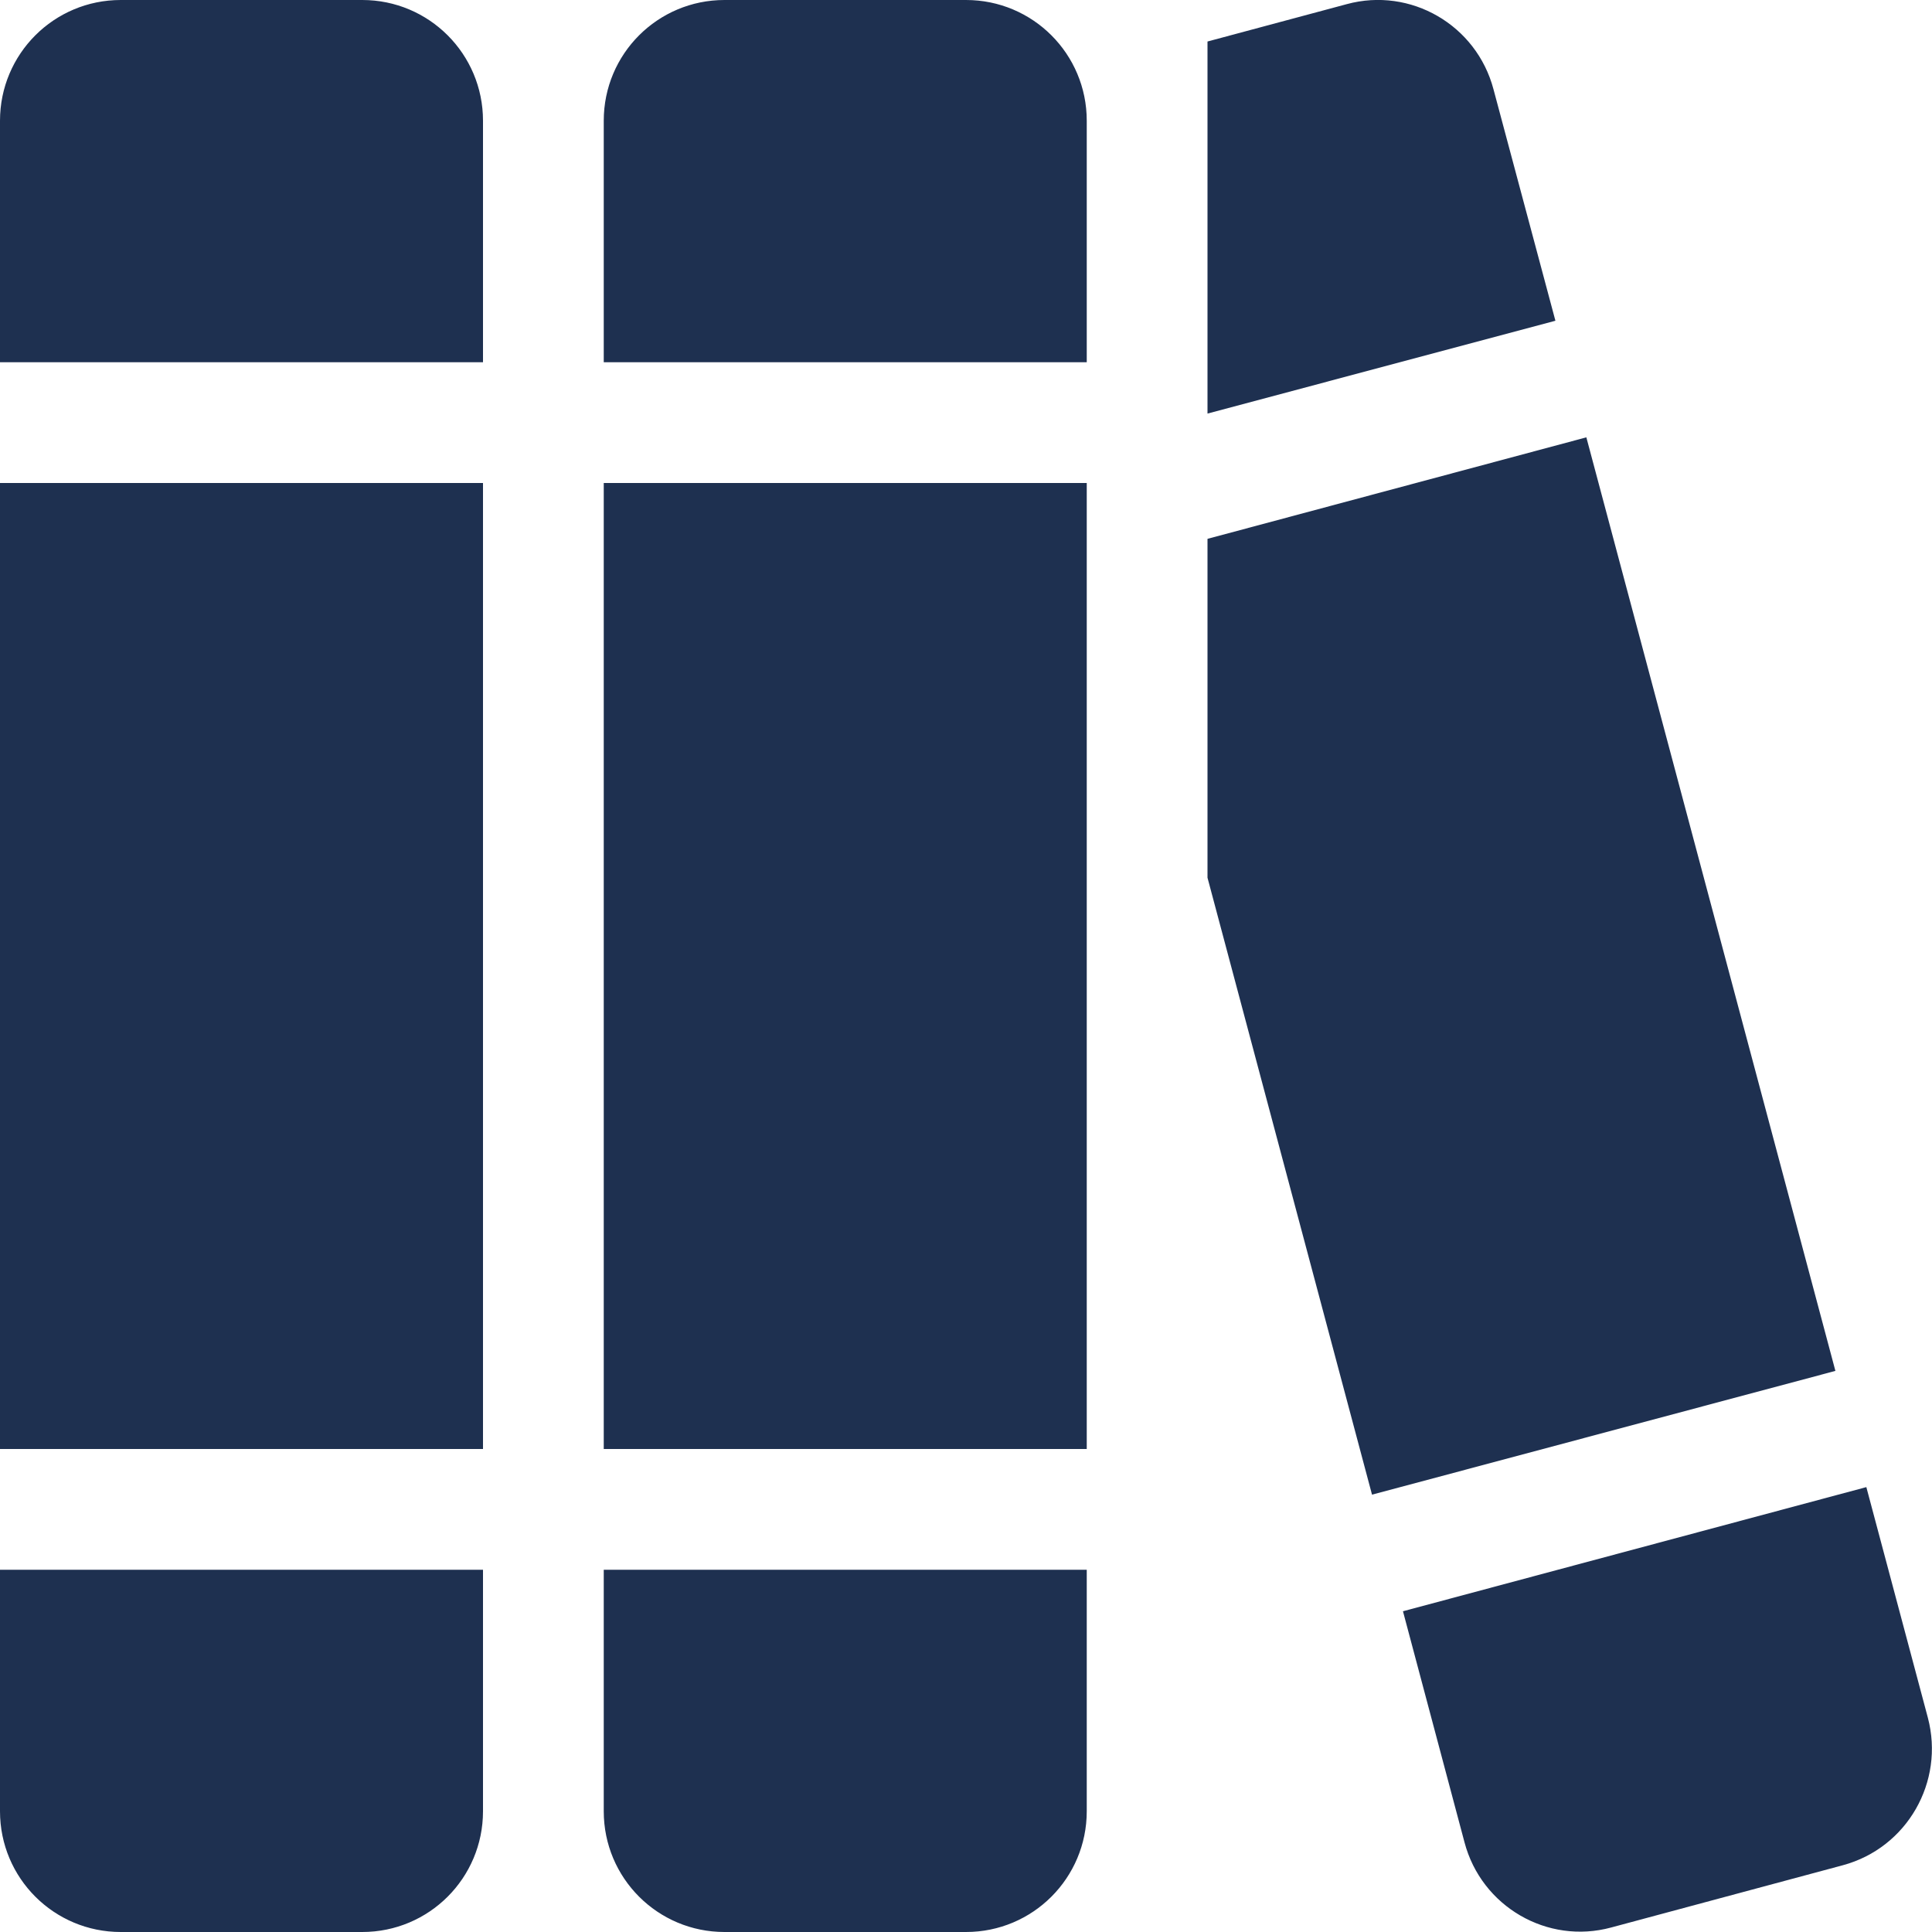
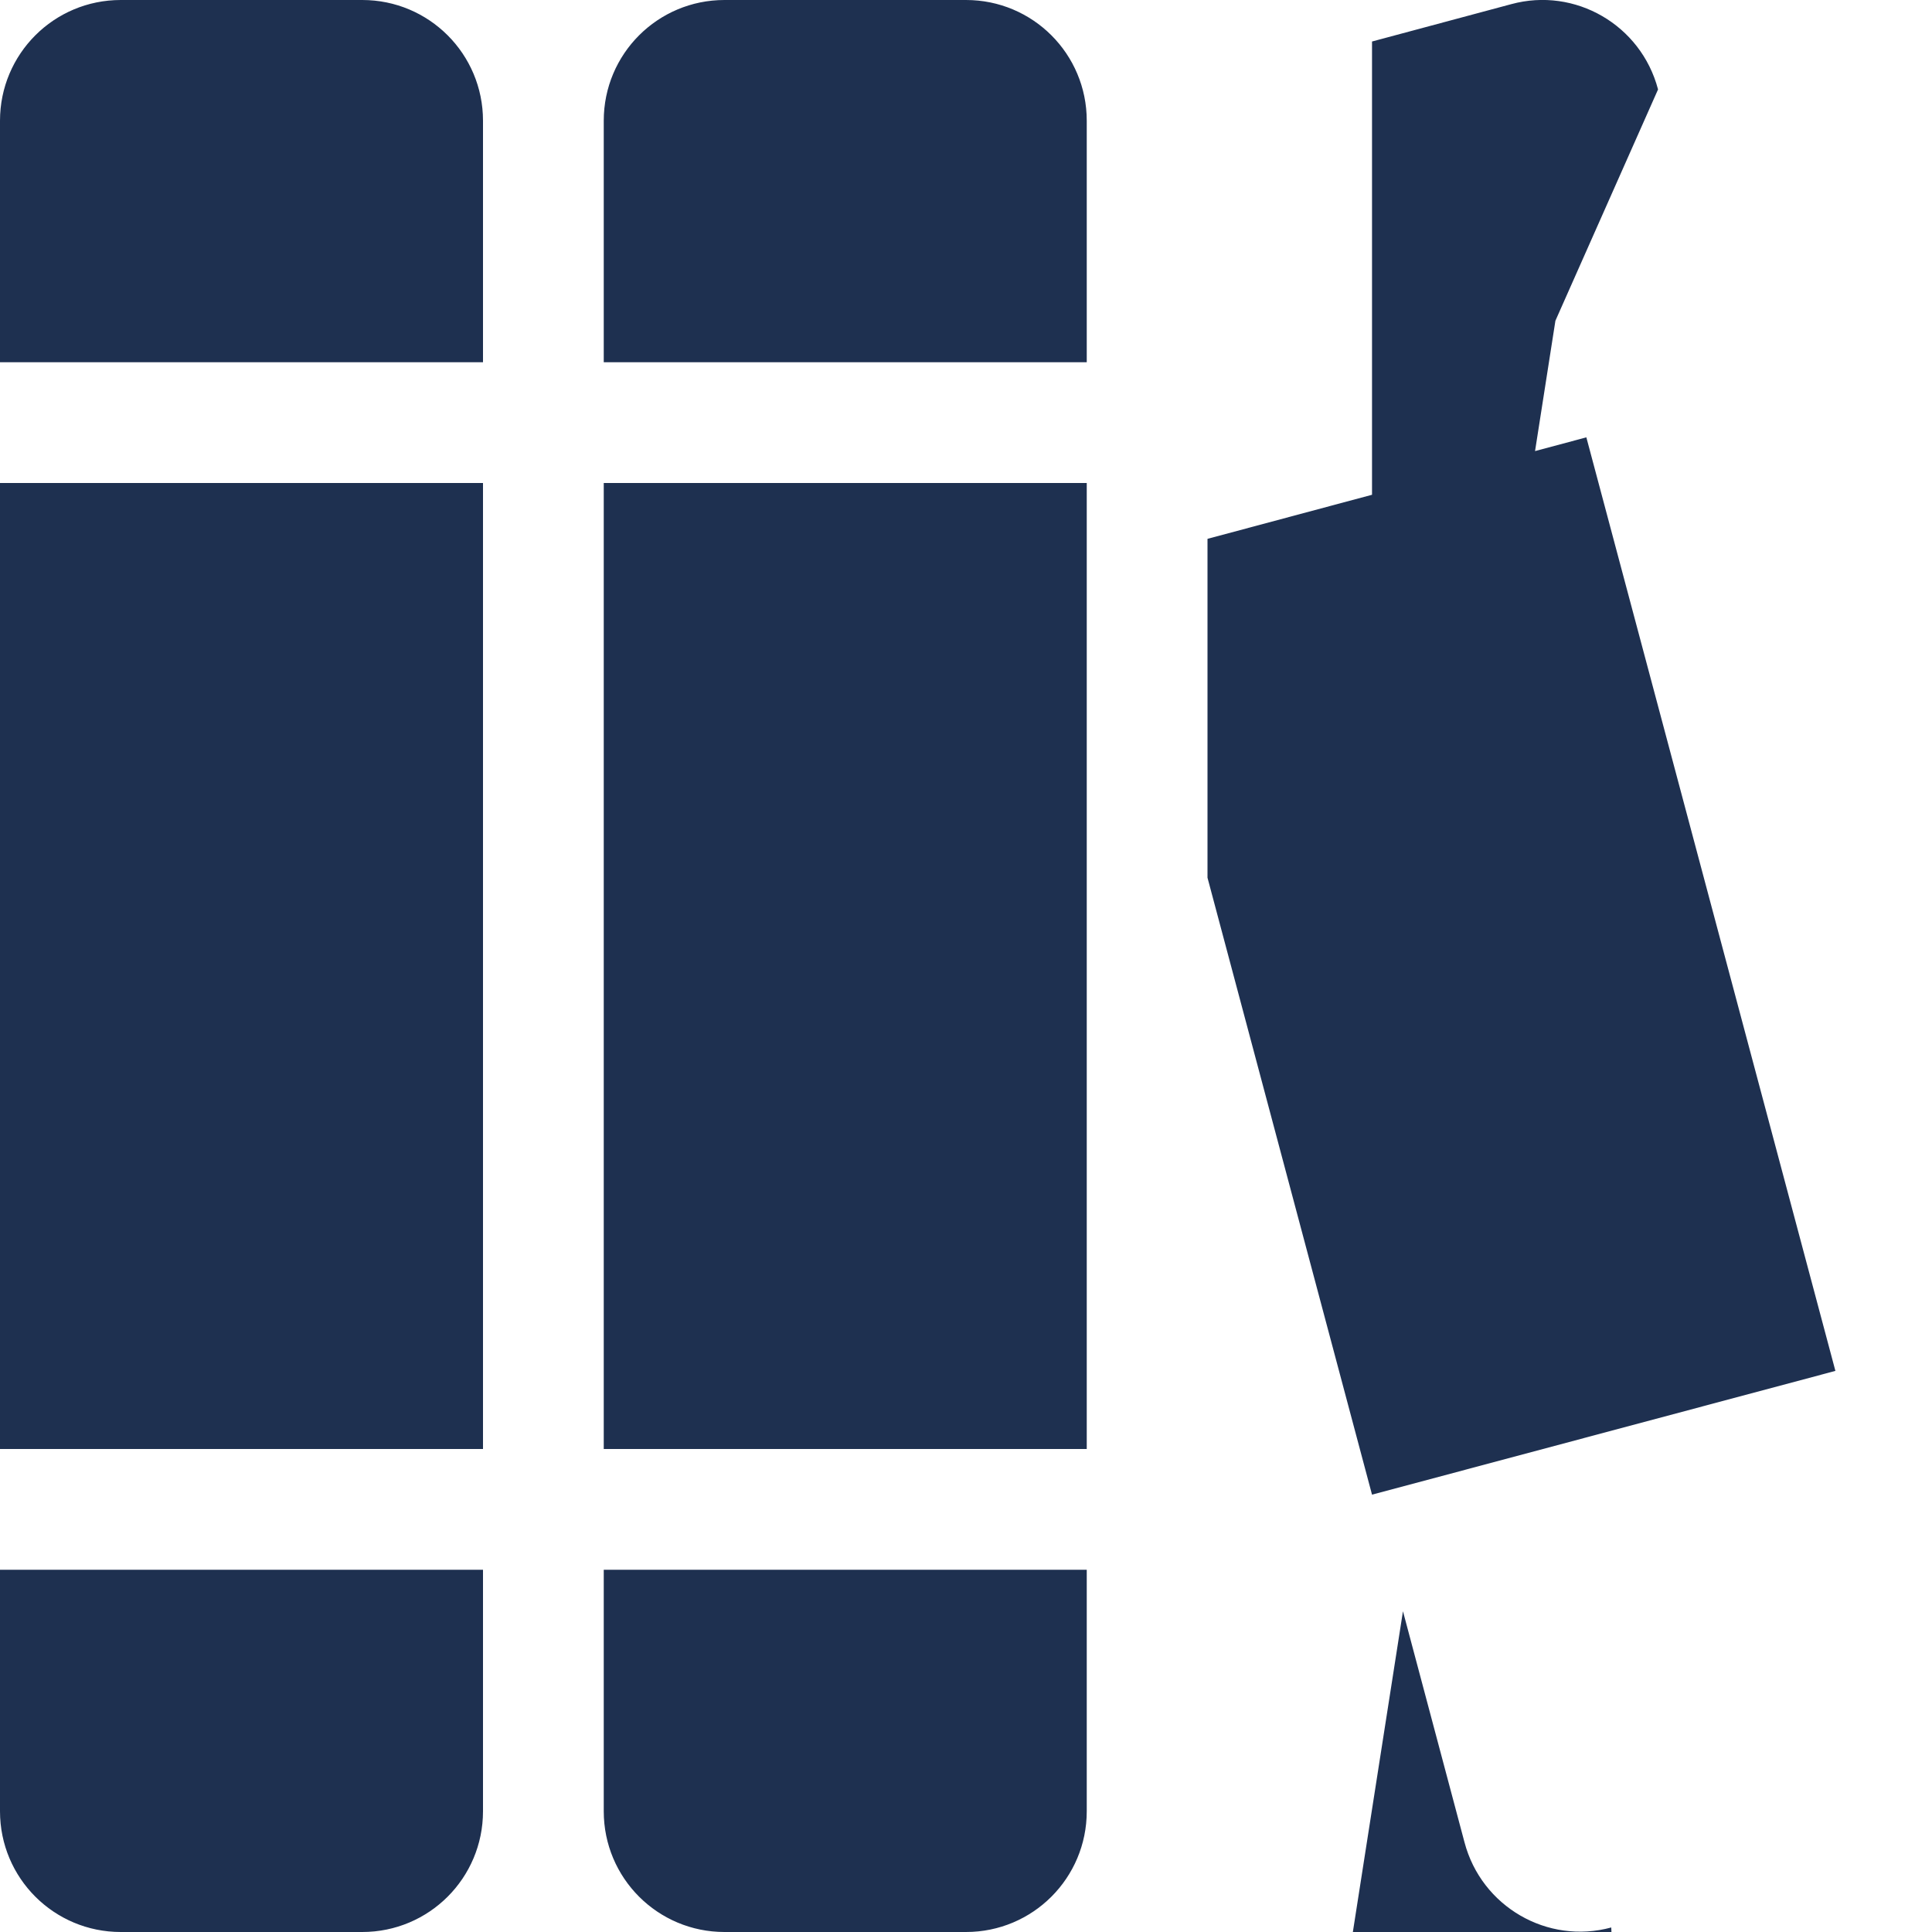
<svg xmlns="http://www.w3.org/2000/svg" width="16" height="16" viewBox="0 0 512 512">
-   <path fill="#1E3050" d="M0 32C0 14.3 14.3 0 32 0h64c17.7 0 32 14.3 32 32v64H0V32zm0 96h128v256H0V128zm0 288h128v64c0 17.7-14.3 32-32 32H32c-17.7 0-32-14.3-32-32v-64zM160 32c0-17.7 14.3-32 32-32h64c17.7 0 32 14.3 32 32v64H160V32zm0 96h128v256H160V128zm0 288h128v64c0 17.7-14.3 32-32 32h-64c-17.7 0-32-14.3-32-32v-64zm203.6-19.9L320 232.6v-89.8l100.4-26.9 66 247.4-122.8 32.8zM412.2 85 320 109.6V11l36.9-9.9c16.9-4.6 34.4 5.5 38.9 22.6L412.2 85zm-40.4 342 122.8-32.9 16.3 61.1c4.5 17-5.5 34.5-22.5 39.1L427 510.8c-16.9 4.6-34.4-5.5-38.9-22.6L371.8 427z" />
+   <path fill="#1E3050" d="M0 32C0 14.3 14.3 0 32 0h64c17.7 0 32 14.3 32 32v64H0V32zm0 96h128v256H0V128zm0 288h128v64c0 17.7-14.3 32-32 32H32c-17.7 0-32-14.3-32-32v-64zM160 32c0-17.7 14.3-32 32-32h64c17.7 0 32 14.3 32 32v64H160V32zm0 96h128v256H160V128zm0 288h128v64c0 17.7-14.3 32-32 32h-64c-17.7 0-32-14.3-32-32v-64zm203.6-19.9L320 232.6v-89.8l100.4-26.9 66 247.4-122.8 32.8zV11l36.9-9.9c16.9-4.6 34.4 5.5 38.9 22.6L412.2 85zm-40.4 342 122.8-32.9 16.3 61.1c4.5 17-5.5 34.5-22.5 39.1L427 510.8c-16.9 4.6-34.4-5.5-38.9-22.6L371.8 427z" />
</svg>